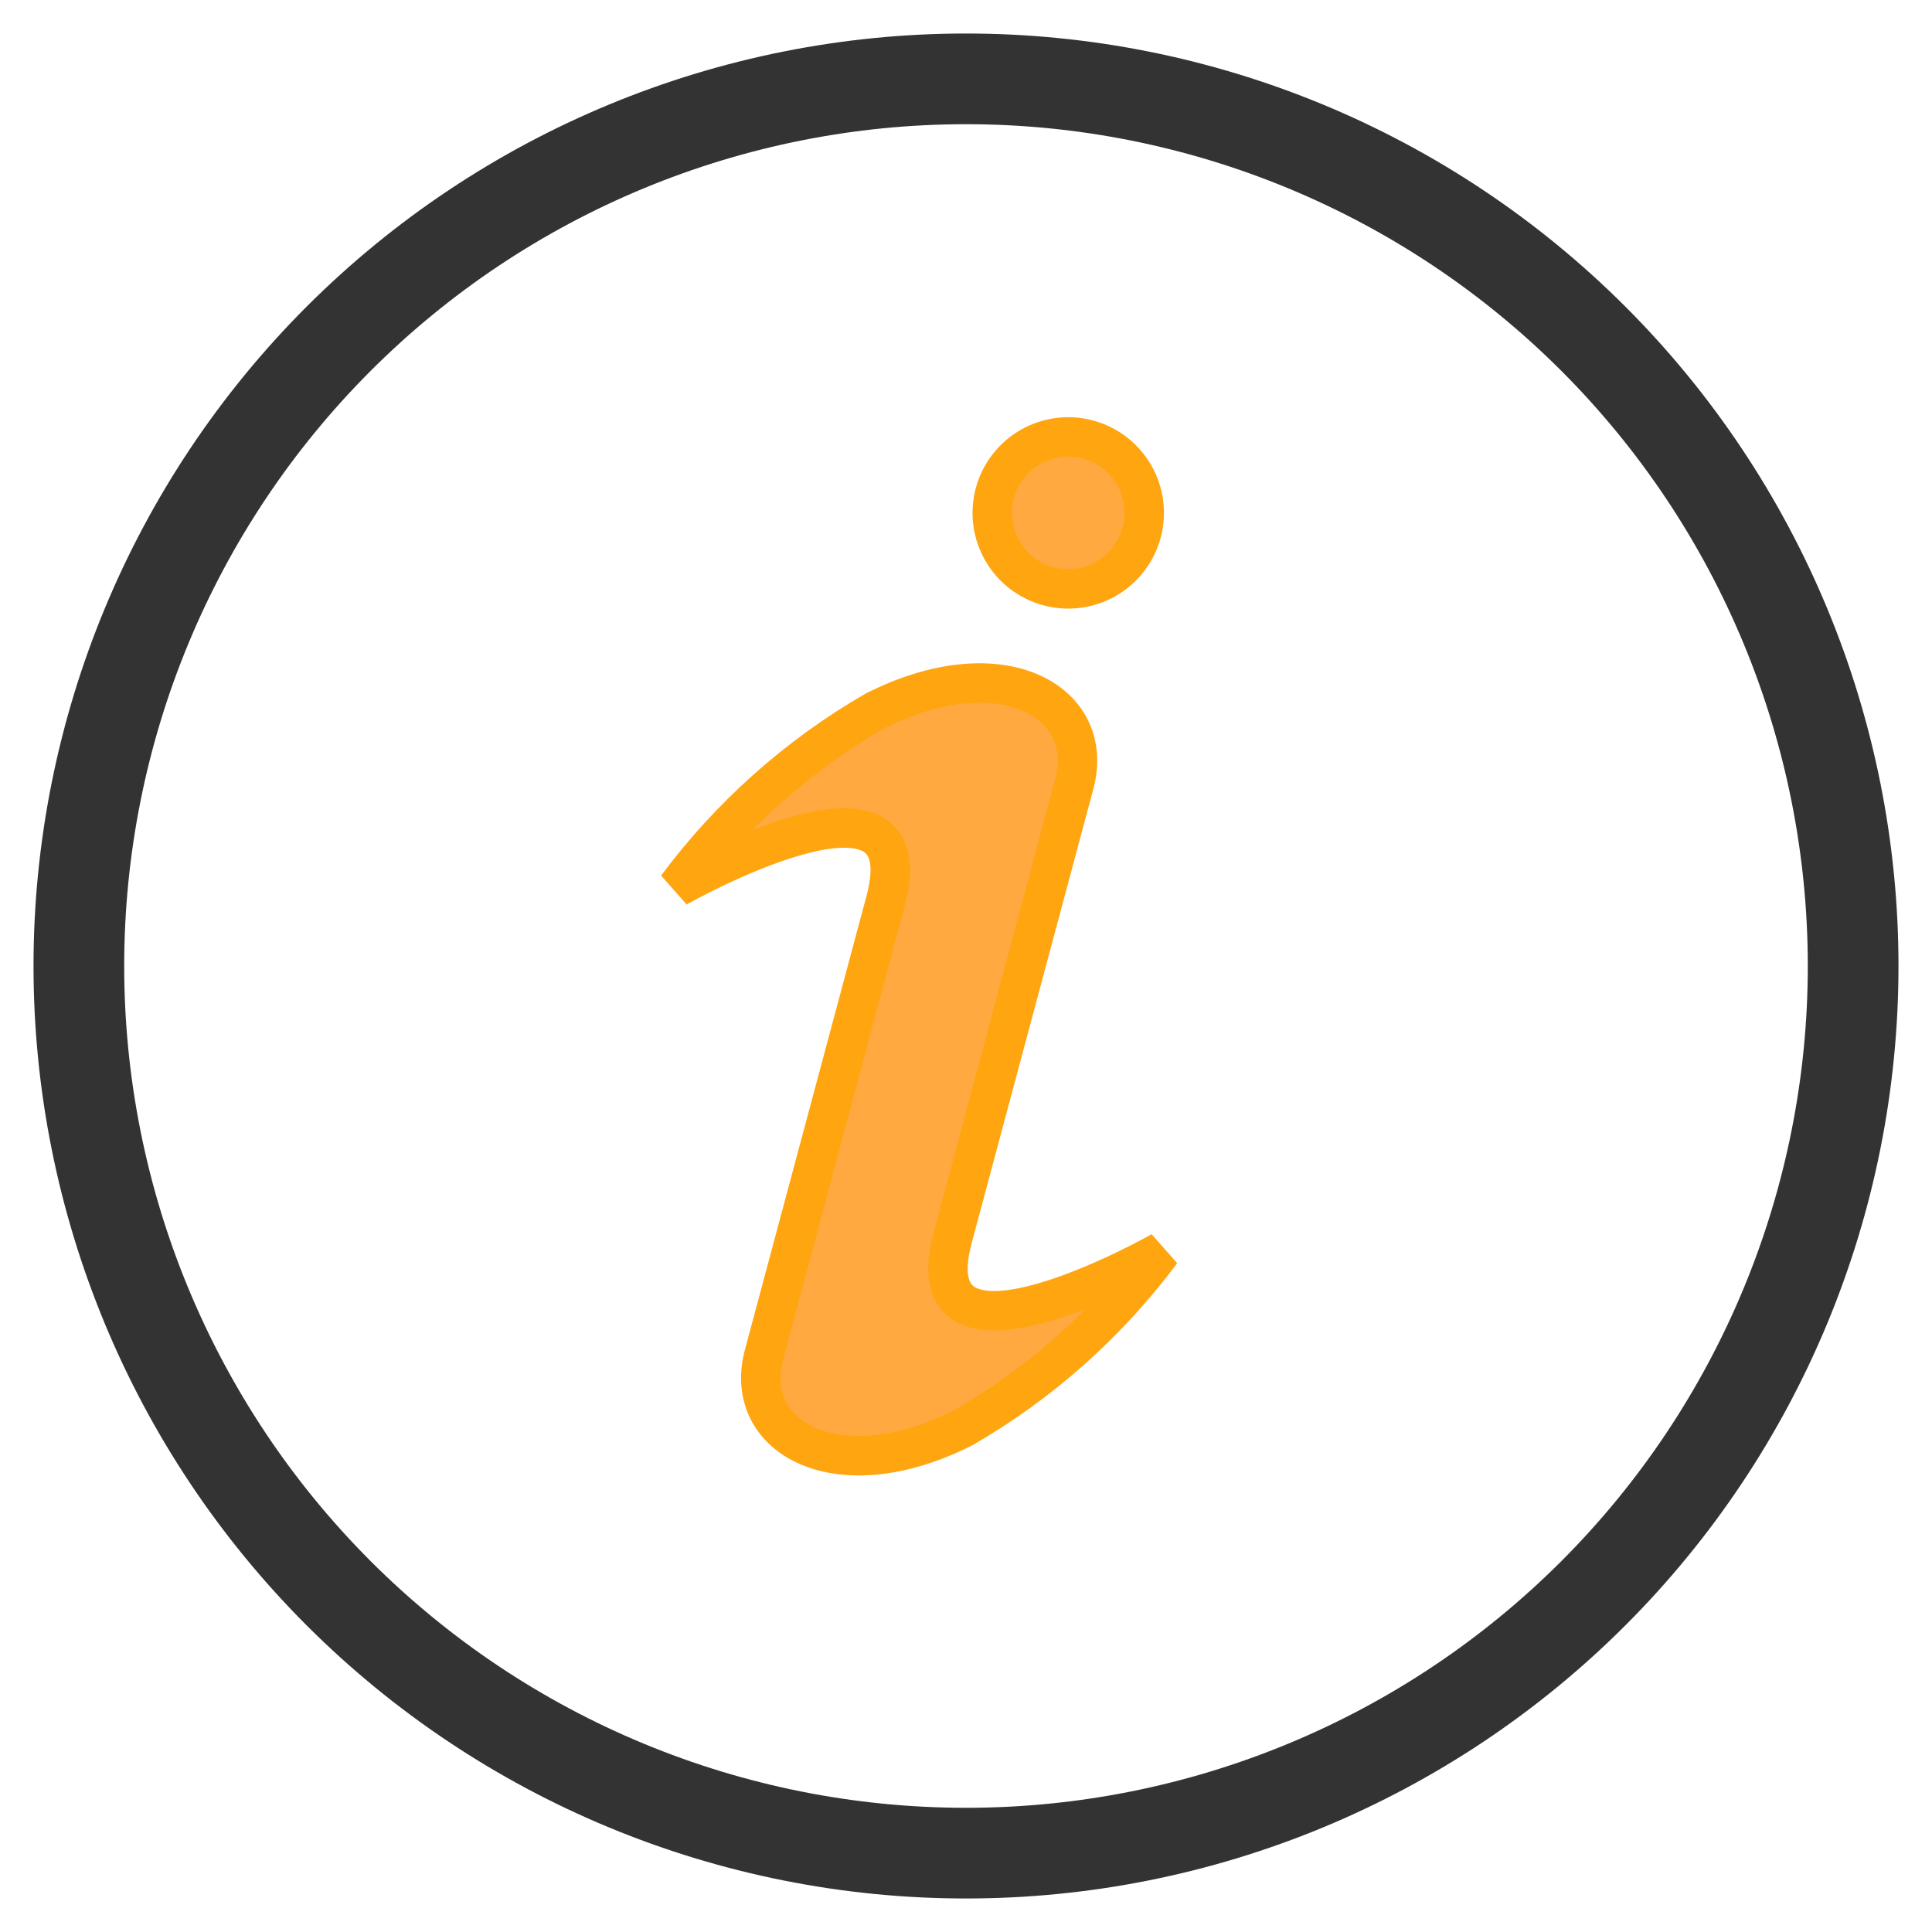
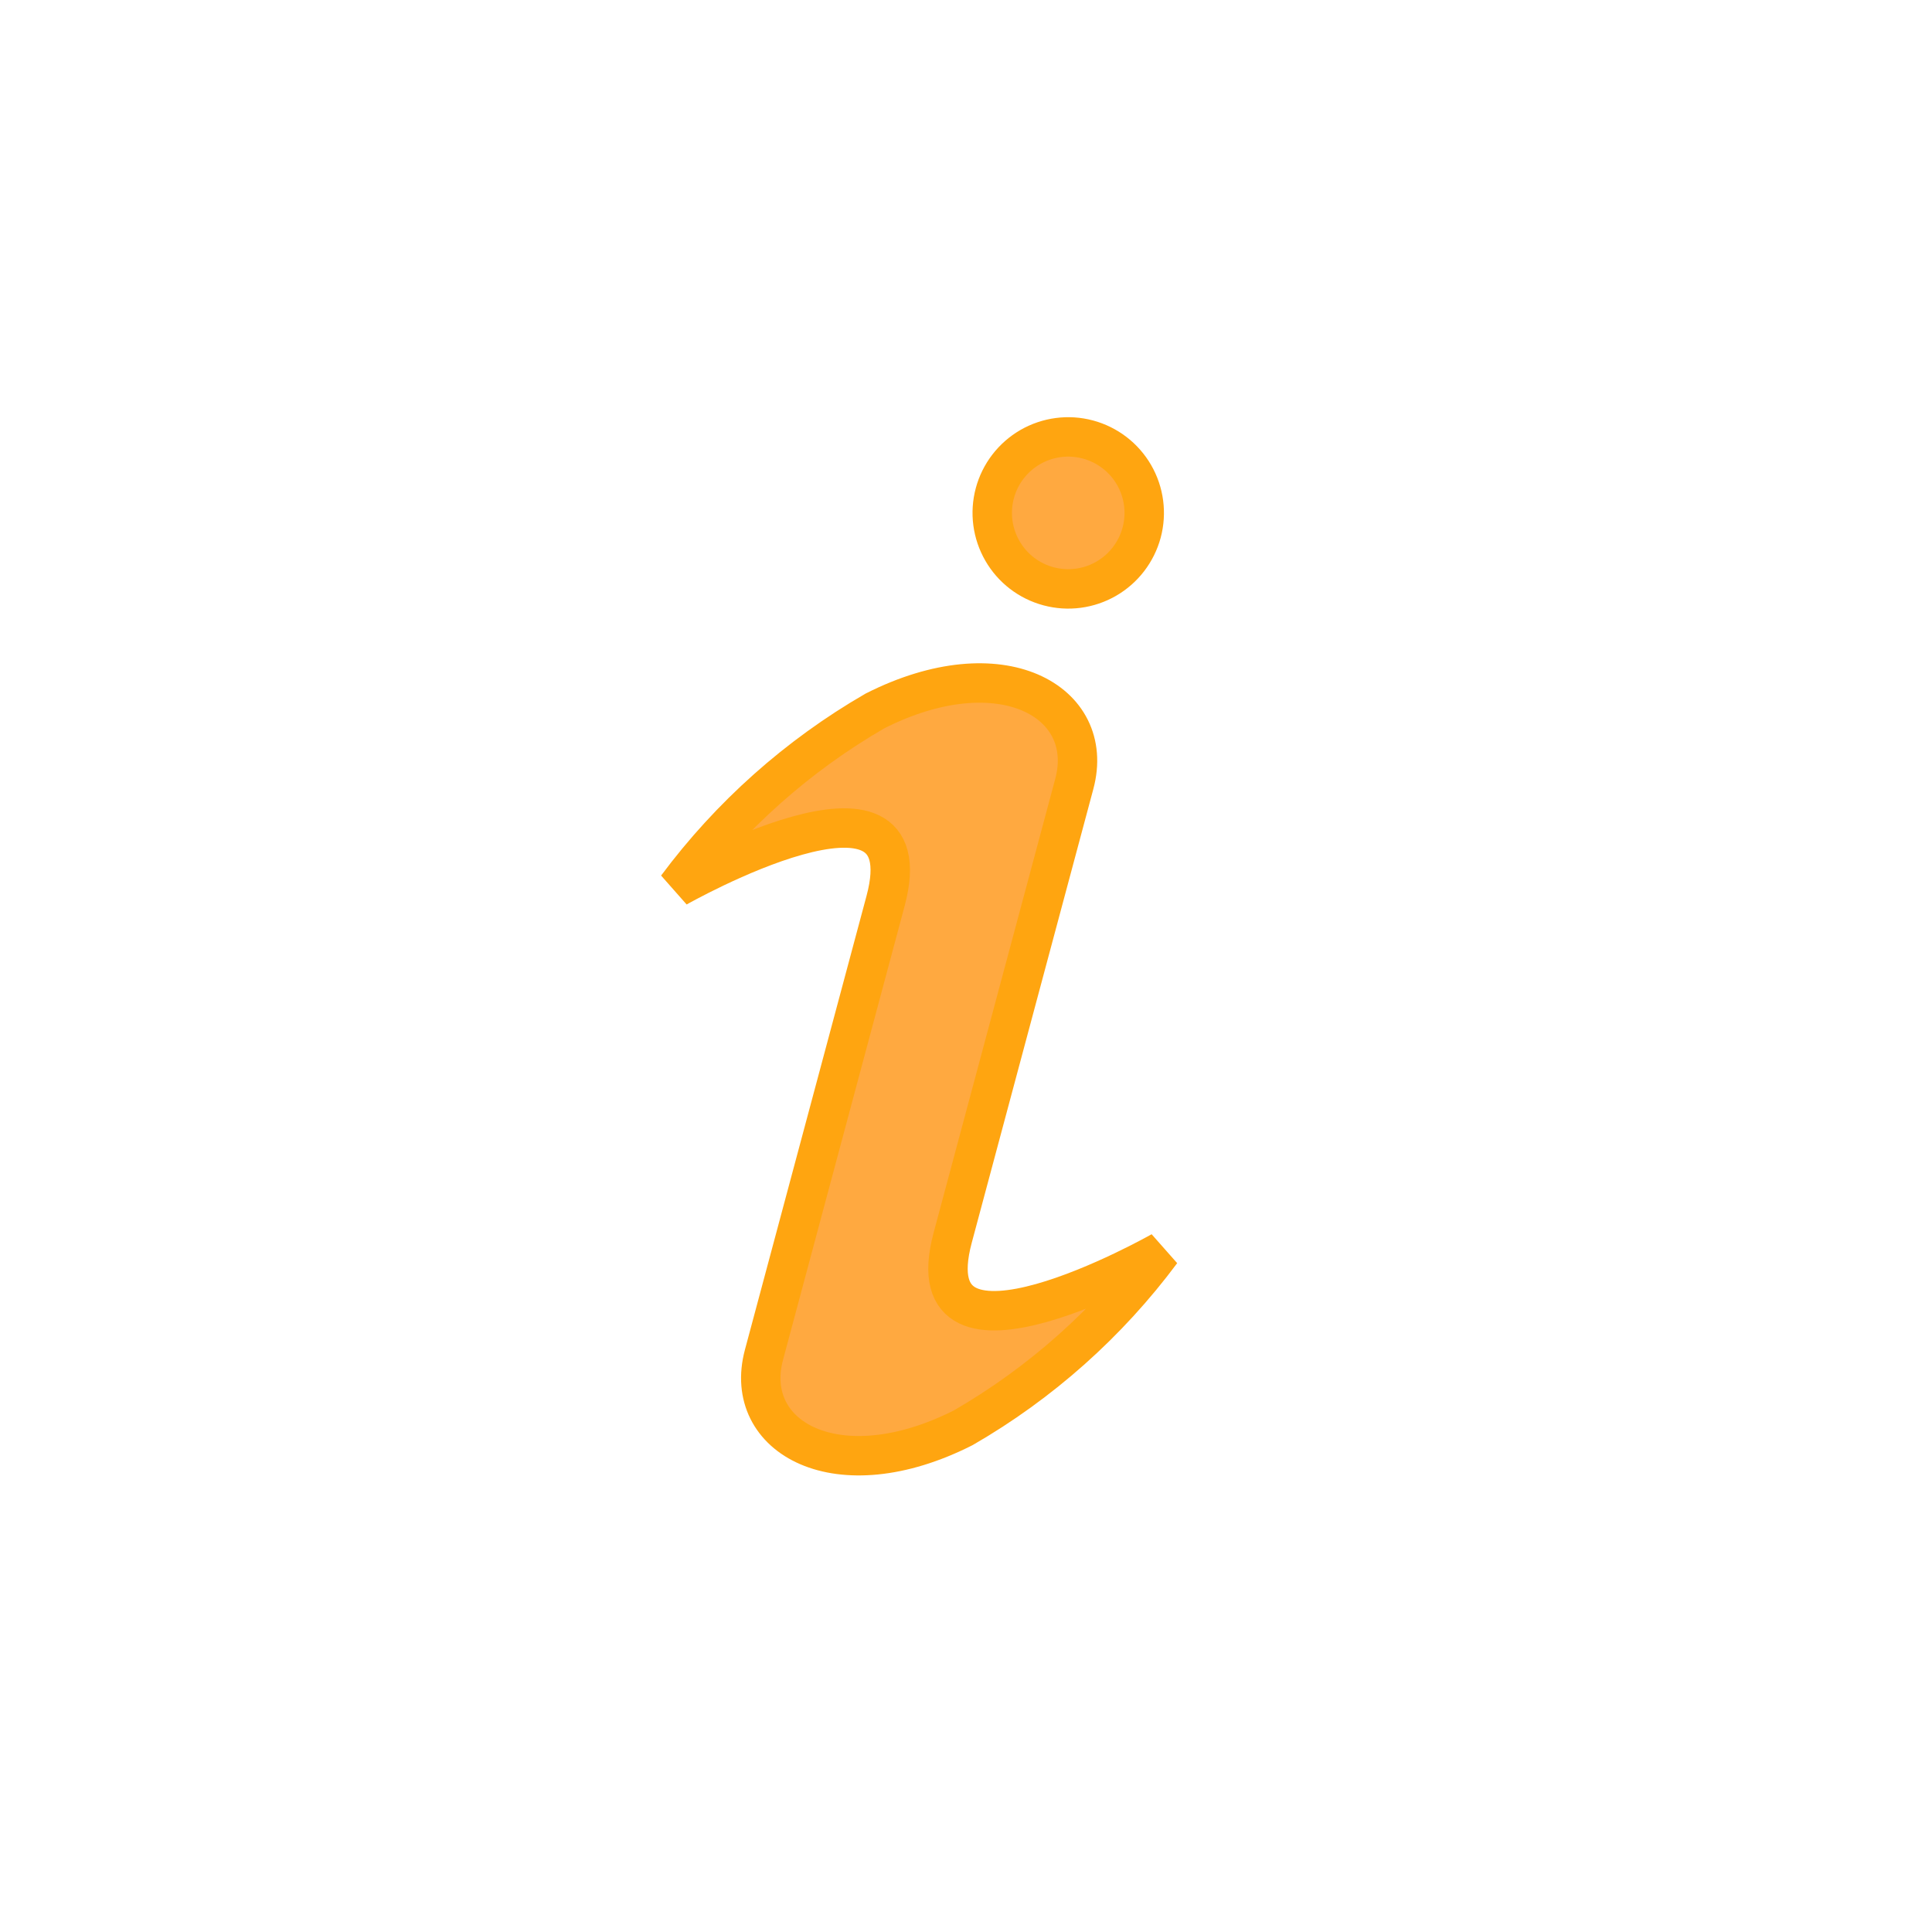
<svg xmlns="http://www.w3.org/2000/svg" width="49px" height="49px" viewBox="0 0 49 49" version="1.1">
  <title>Group 13</title>
  <g id="UI" stroke="none" stroke-width="1" fill="none" fill-rule="evenodd">
    <g id="Carte-Cadeaux" transform="translate(-1134, -2328)">
      <g id="Group-13" transform="translate(1136, 2330)">
-         <path d="M22.501,45 C28.468,45 34.191,42.629 38.41,38.41 C42.63,34.19 45,28.467 45,22.5 C45,16.533 42.63,10.81 38.41,6.59 C34.191,2.371 28.468,0 22.501,0 C16.533,0 10.81,2.371 6.59,6.59 C2.37,10.81 0,16.533 0,22.5 C0,28.467 2.37,34.19 6.59,38.41 C10.809,42.629 16.532,45 22.501,45 Z" id="Shape" stroke="#333333" stroke-width="2.3" stroke-linejoin="round" fill-rule="nonzero" />
        <g id="Group-11" transform="translate(15.168, 9.081)" fill="#FFA940" stroke="#FFA510">
          <path d="M8.063,1.429 C8.195,0.935 8.519,0.514 8.961,0.258 C9.404,0.003 9.93,-0.067 10.424,0.066 C10.917,0.198 11.338,0.521 11.594,0.963 C11.85,1.406 11.919,1.933 11.787,2.426 C11.654,2.92 11.331,3.341 10.888,3.597 C10.446,3.852 9.92,3.922 9.426,3.789 C8.932,3.657 8.511,3.334 8.256,2.891 C8,2.448 7.931,1.922 8.063,1.429 L8.063,1.429 Z" id="Path" />
          <path d="M5.023,6.95 C8.217,5.334 10.64,6.707 10.079,8.8 L6.994,20.312 C5.936,24.263 12.287,20.657 12.287,20.657 L12.287,20.657 C10.934,22.475 9.225,23.997 7.263,25.13 C4.07,26.747 1.647,25.374 2.208,23.281 L5.292,11.77 C6.351,7.819 0,11.424 0,11.424 C1.353,9.606 3.062,8.084 5.023,6.95 L5.023,6.95 Z" id="Path" />
        </g>
      </g>
    </g>
  </g>
</svg>